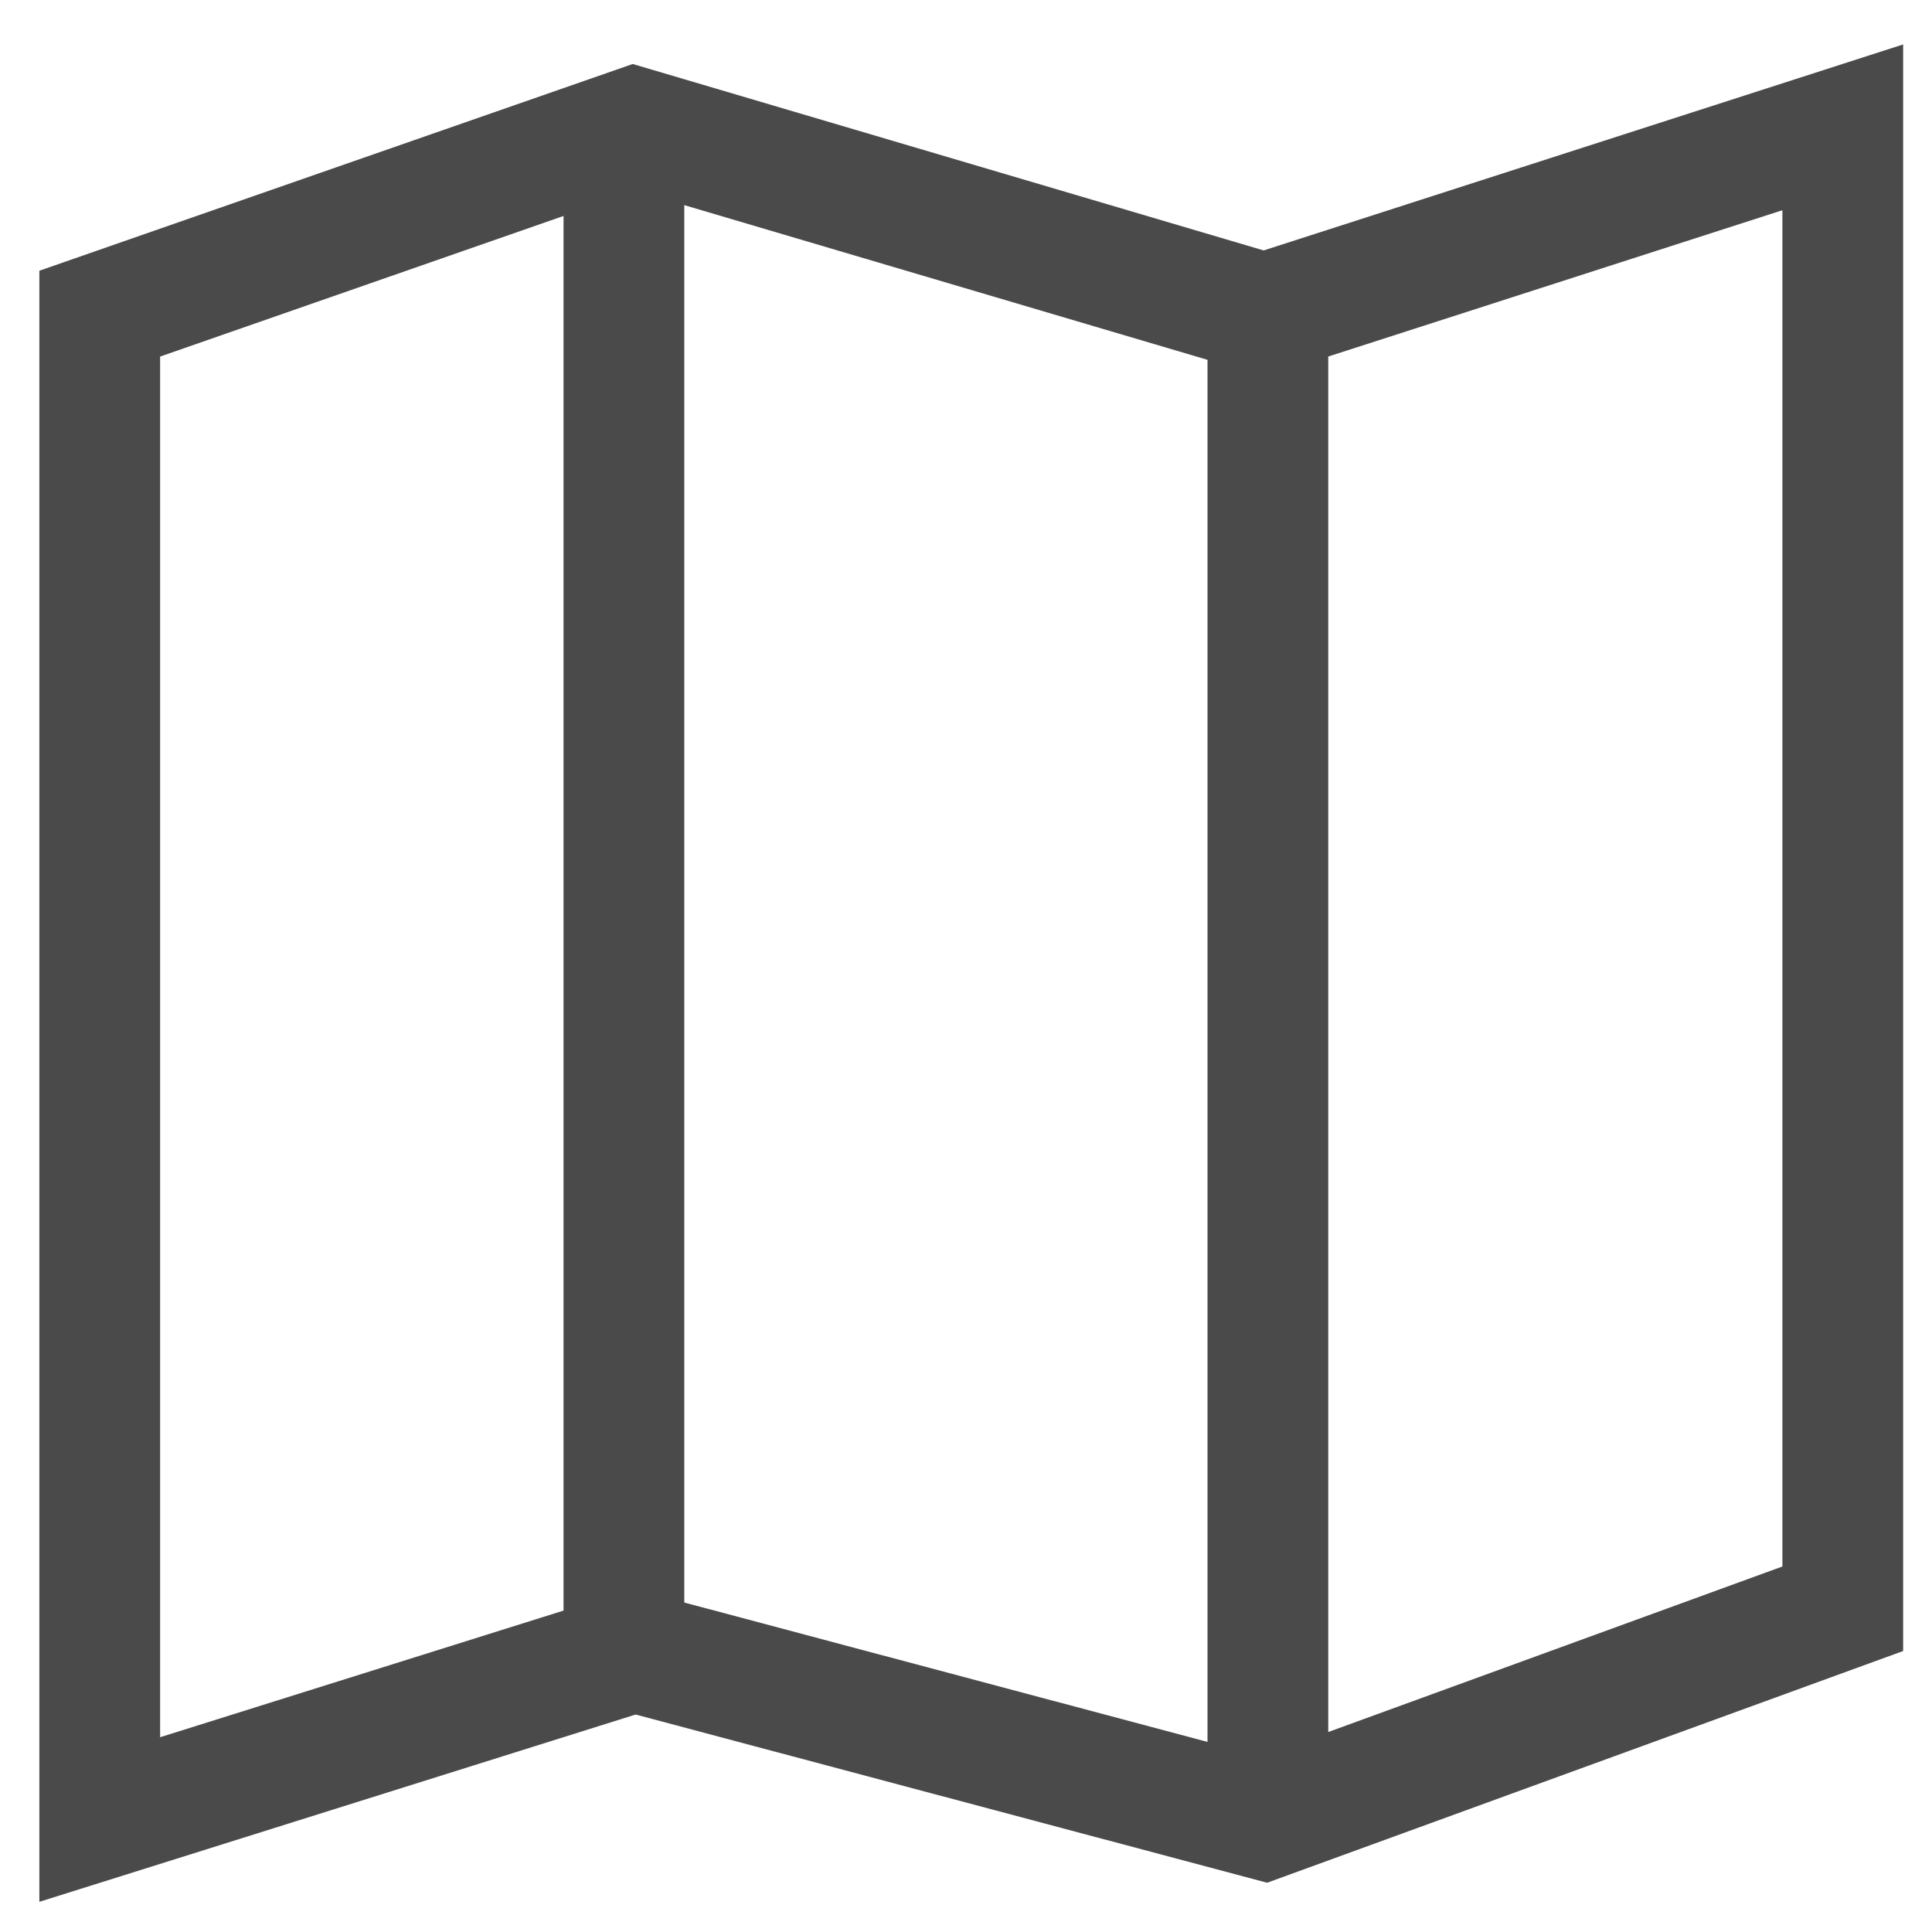
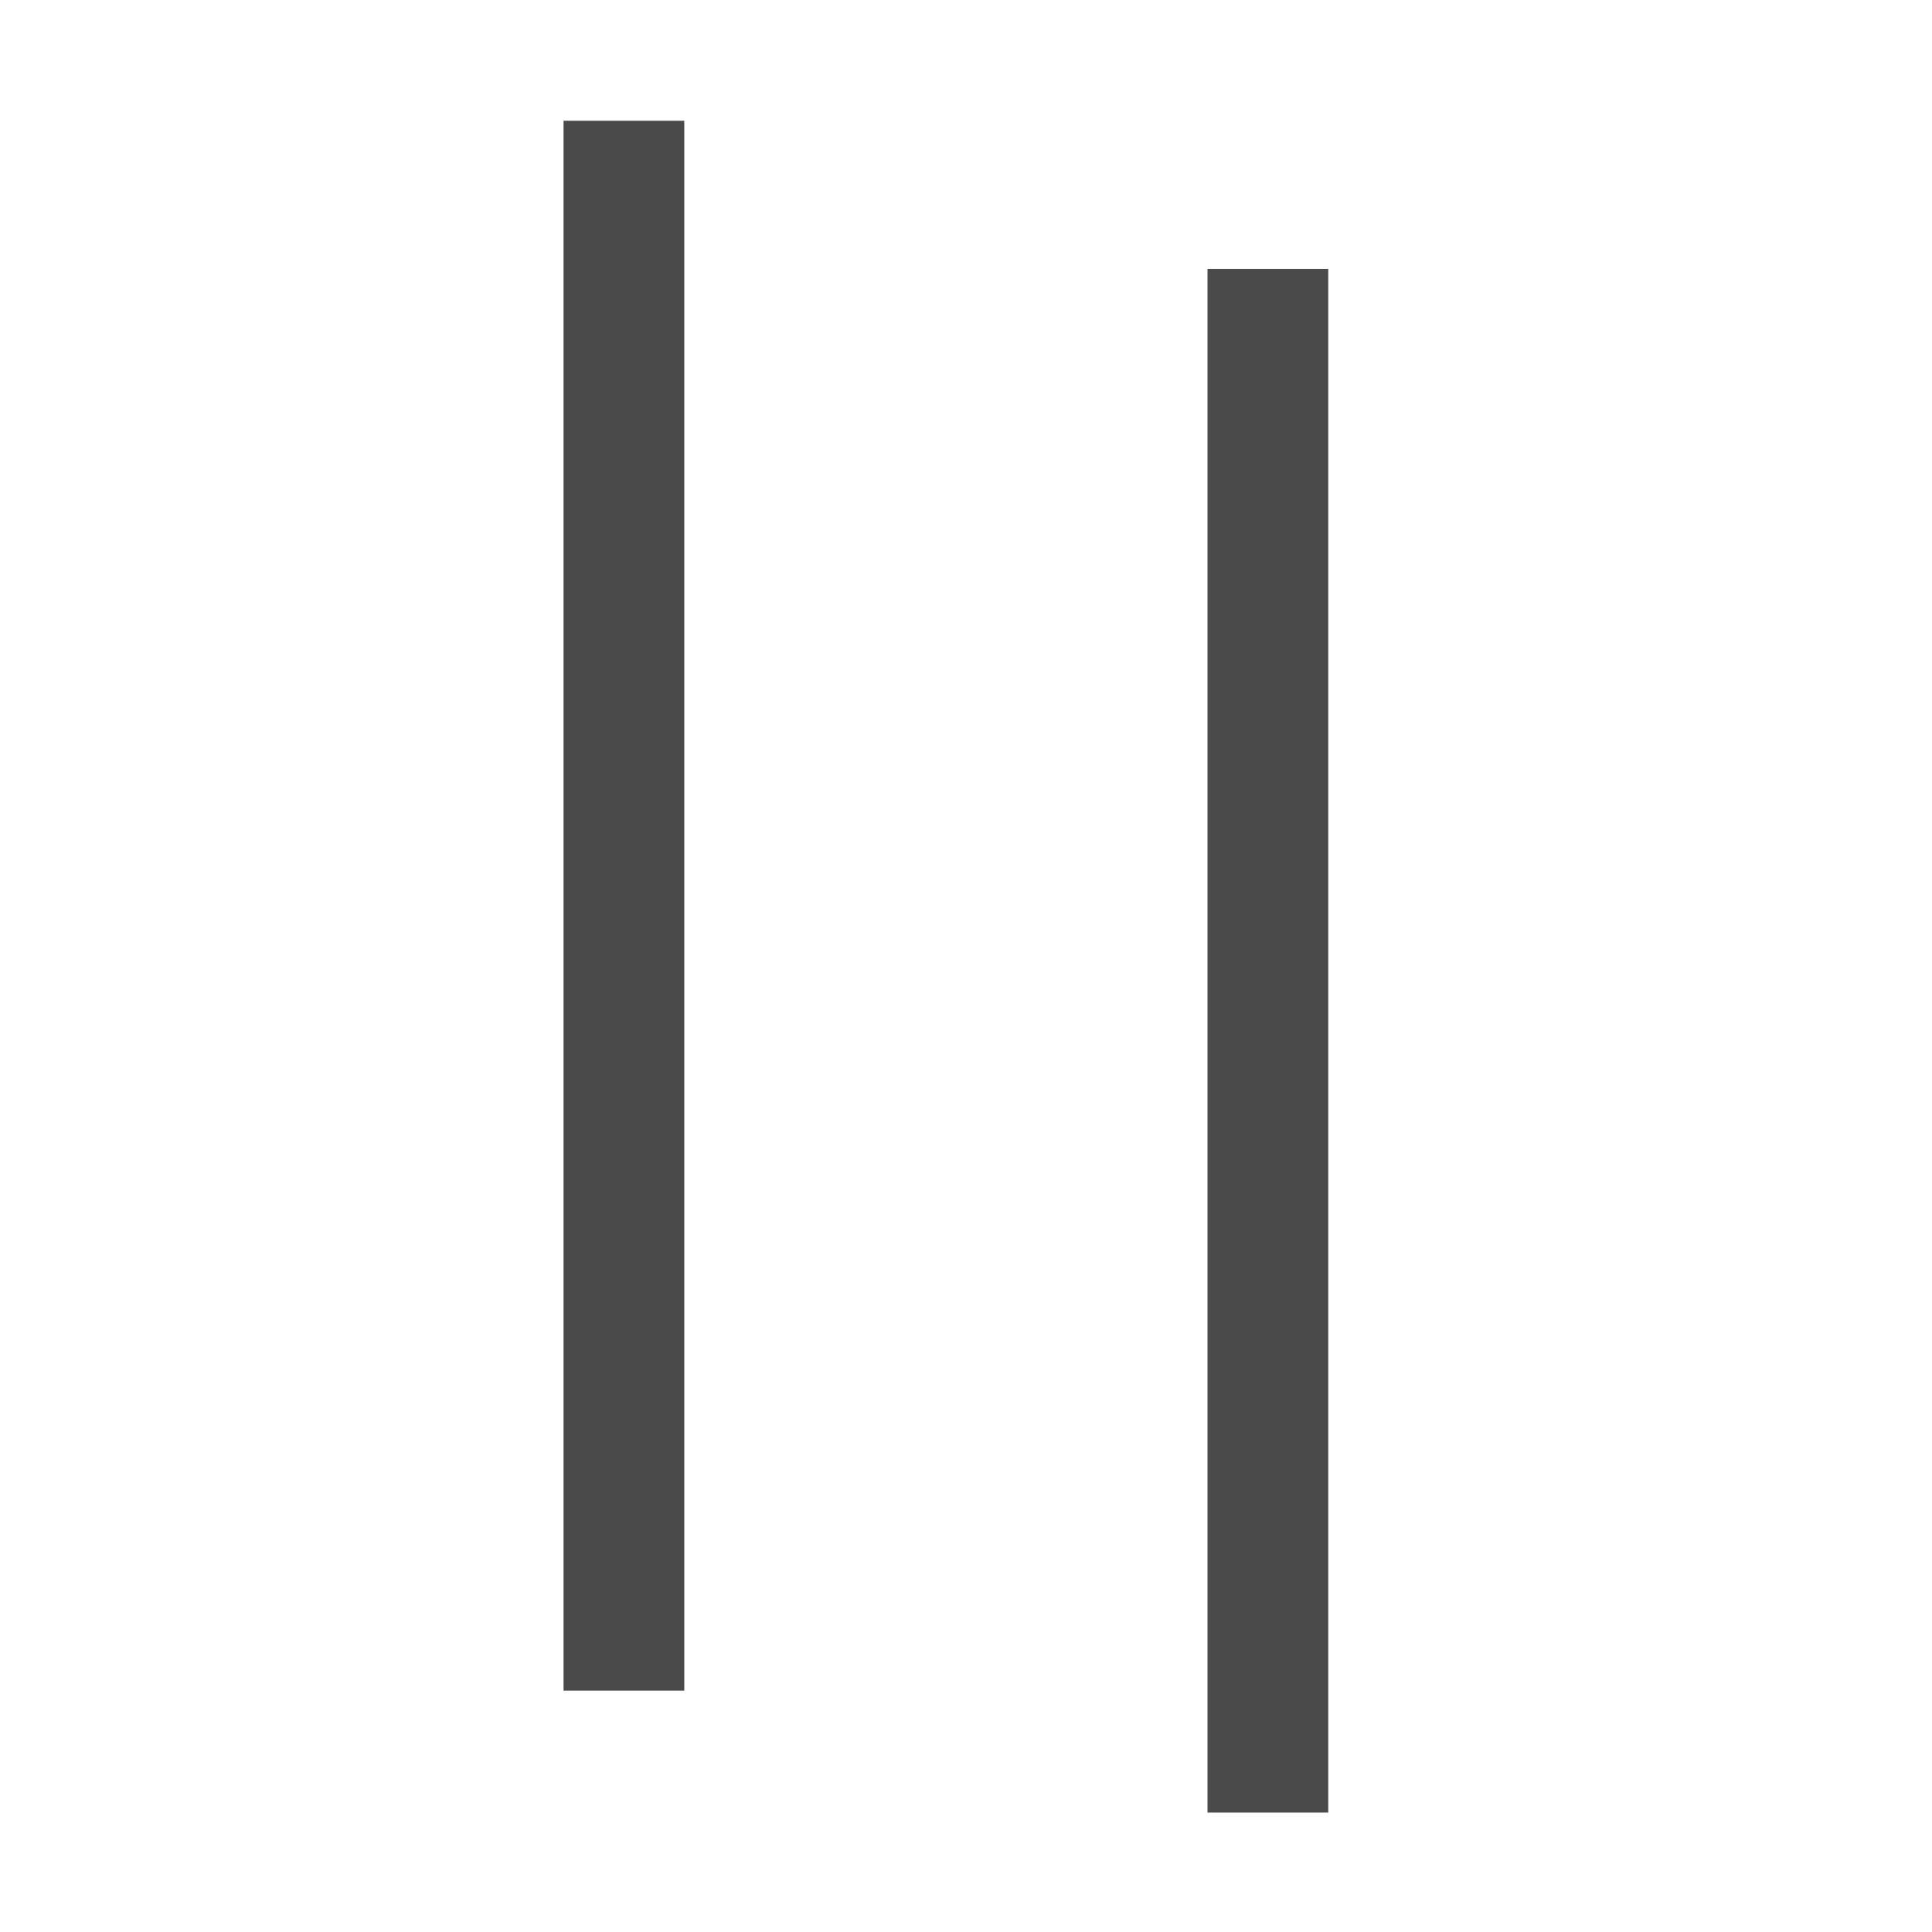
<svg xmlns="http://www.w3.org/2000/svg" width="16px" height="16px" viewBox="0 0 16 16" version="1.1">
  <title>icon_map</title>
  <desc>Created with Sketch.</desc>
  <defs />
  <g id="Symbols" stroke="none" stroke-width="1" fill="none" fill-rule="evenodd">
    <g id="icon_map" fill-rule="nonzero" fill="#4A4A4A">
-       <path d="M0.326,15.75 L0.326,2.242 L5.24,0.53 L10.465,2.074 L15.761,0.368 L15.761,13.673 L10.494,15.592 L5.264,14.199 L0.326,15.75 Z M5.265,1.58 L1.326,2.953 L1.326,14.387 L5.241,13.158 L10.448,14.545 L14.761,12.973 L14.761,1.741 L10.477,3.121 L5.265,1.58 Z" id="Path-2" />
      <polygon id="Line" points="4.667 1 4.667 14.001 5.667 14.001 5.667 1" />
      <polygon id="Line" points="10 2.227 10 15.011 11 15.011 11 2.227" />
    </g>
  </g>
</svg>